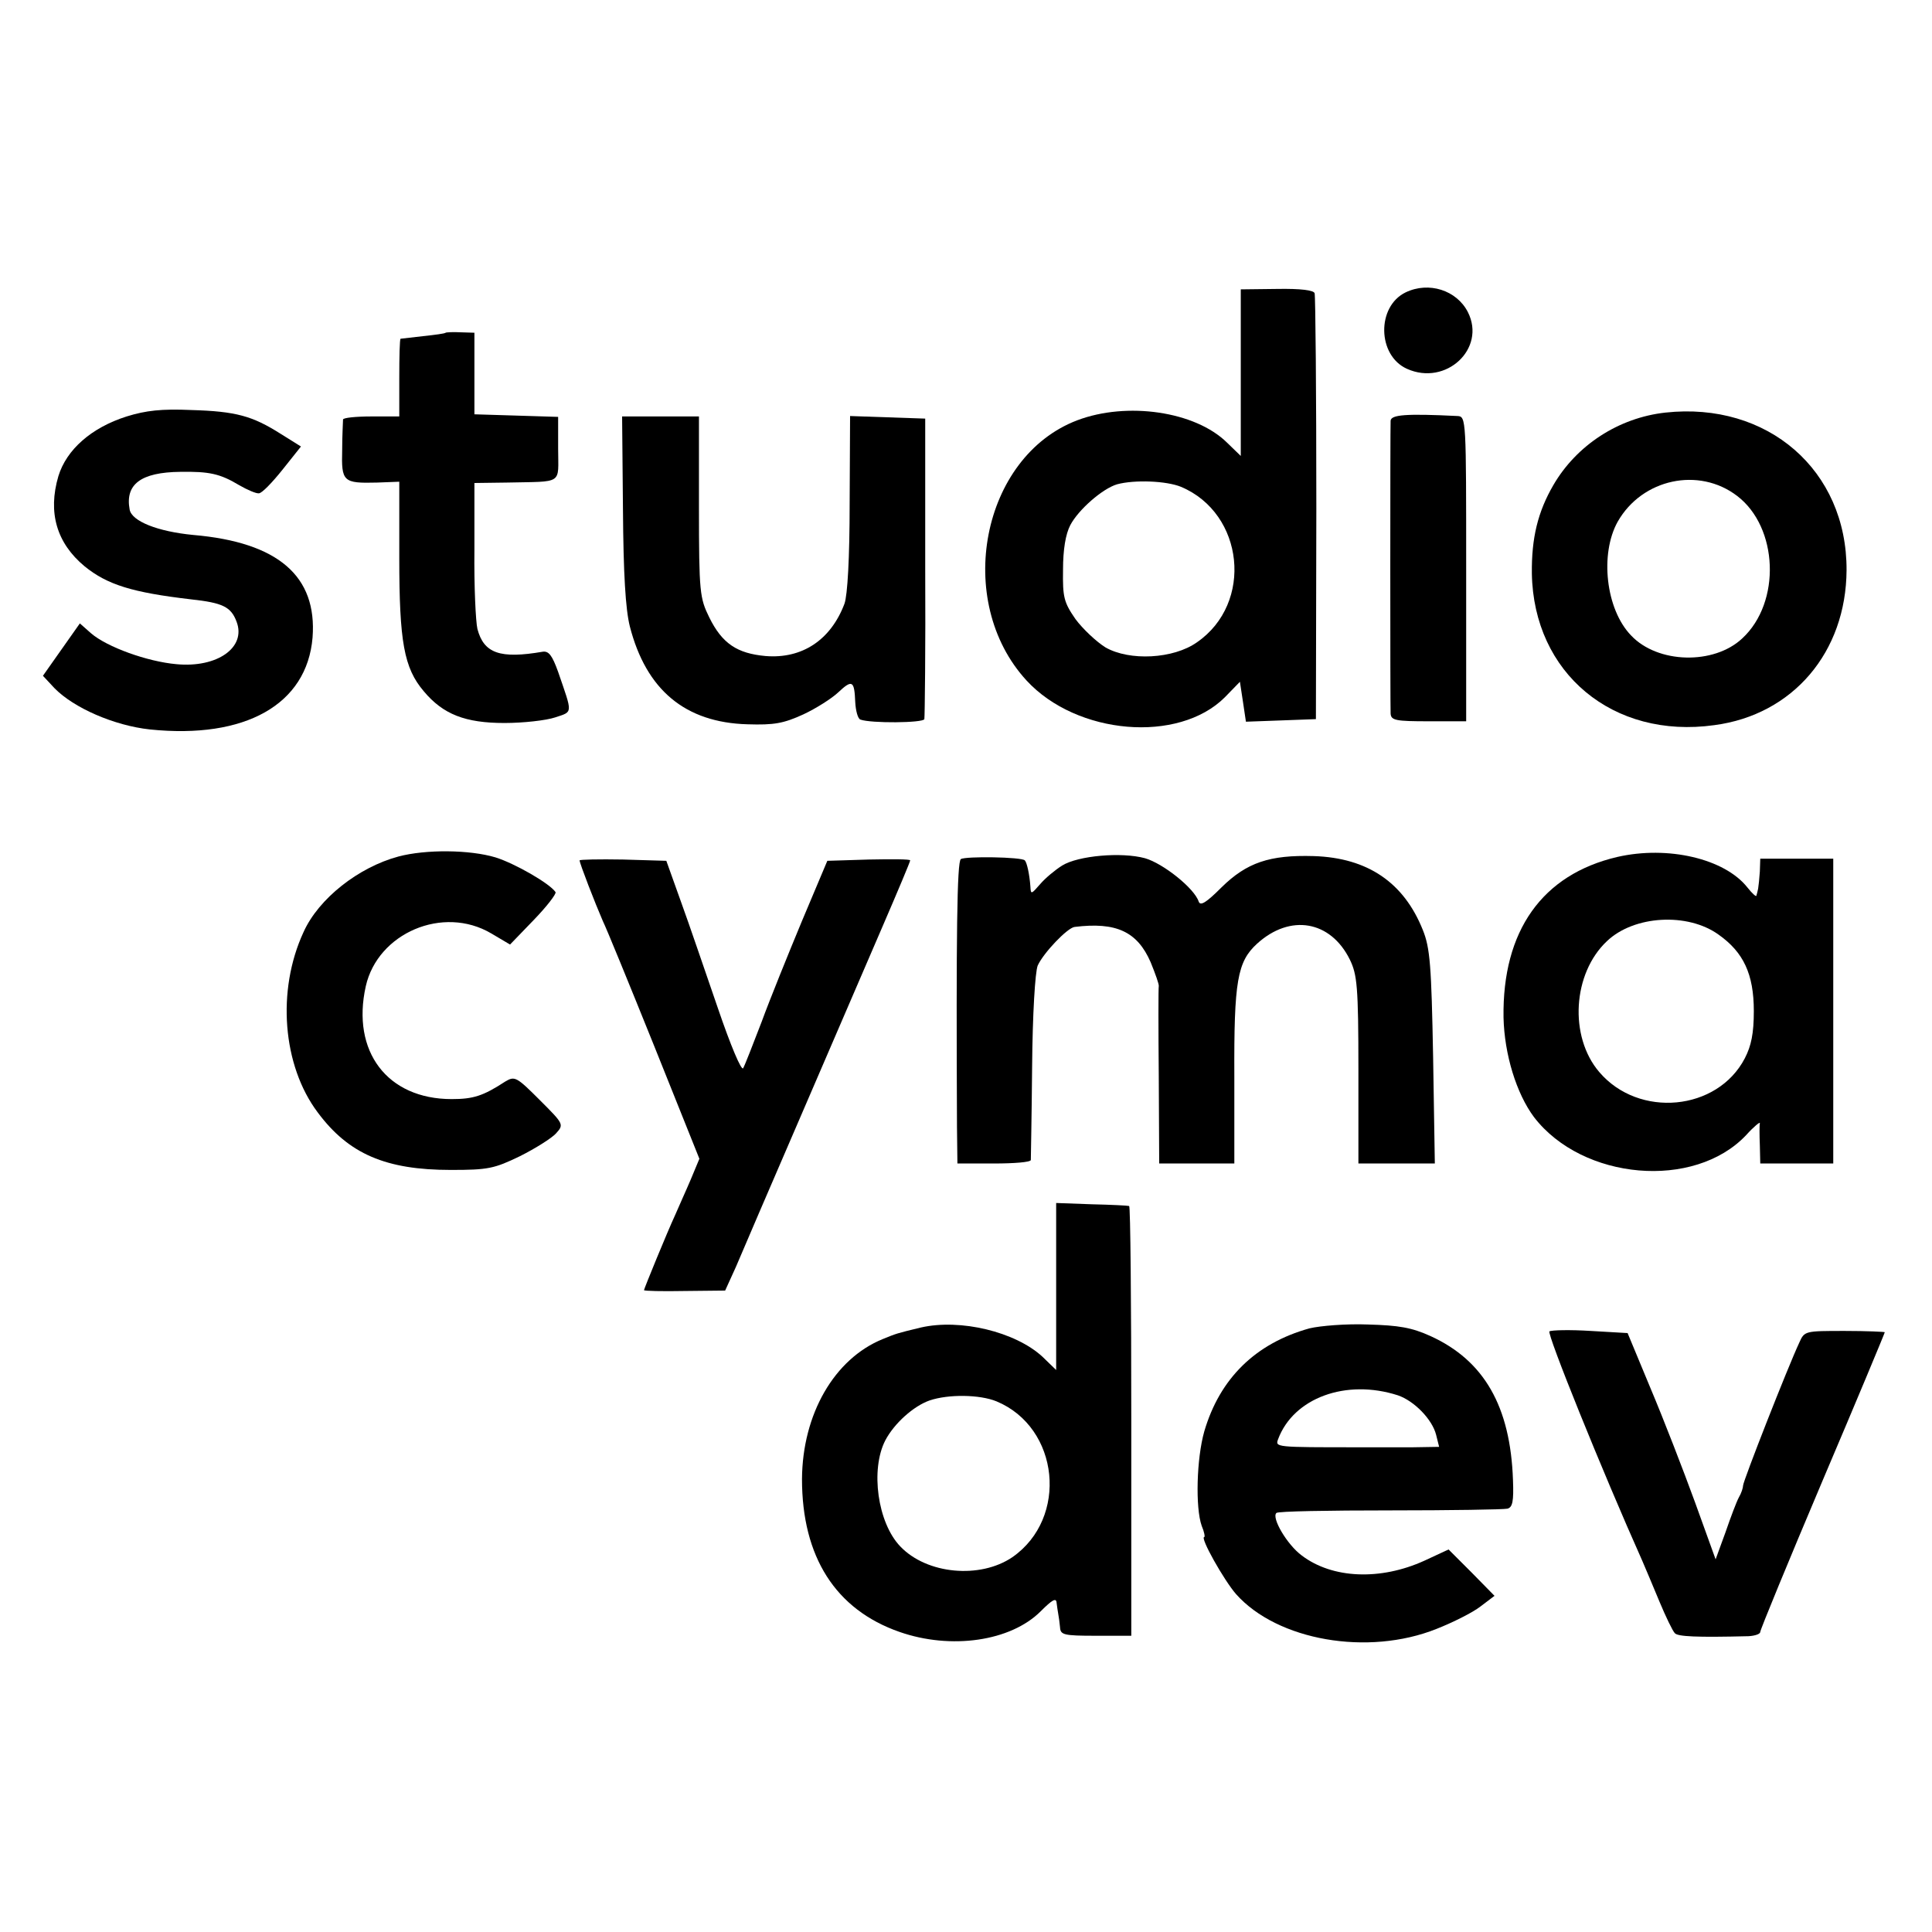
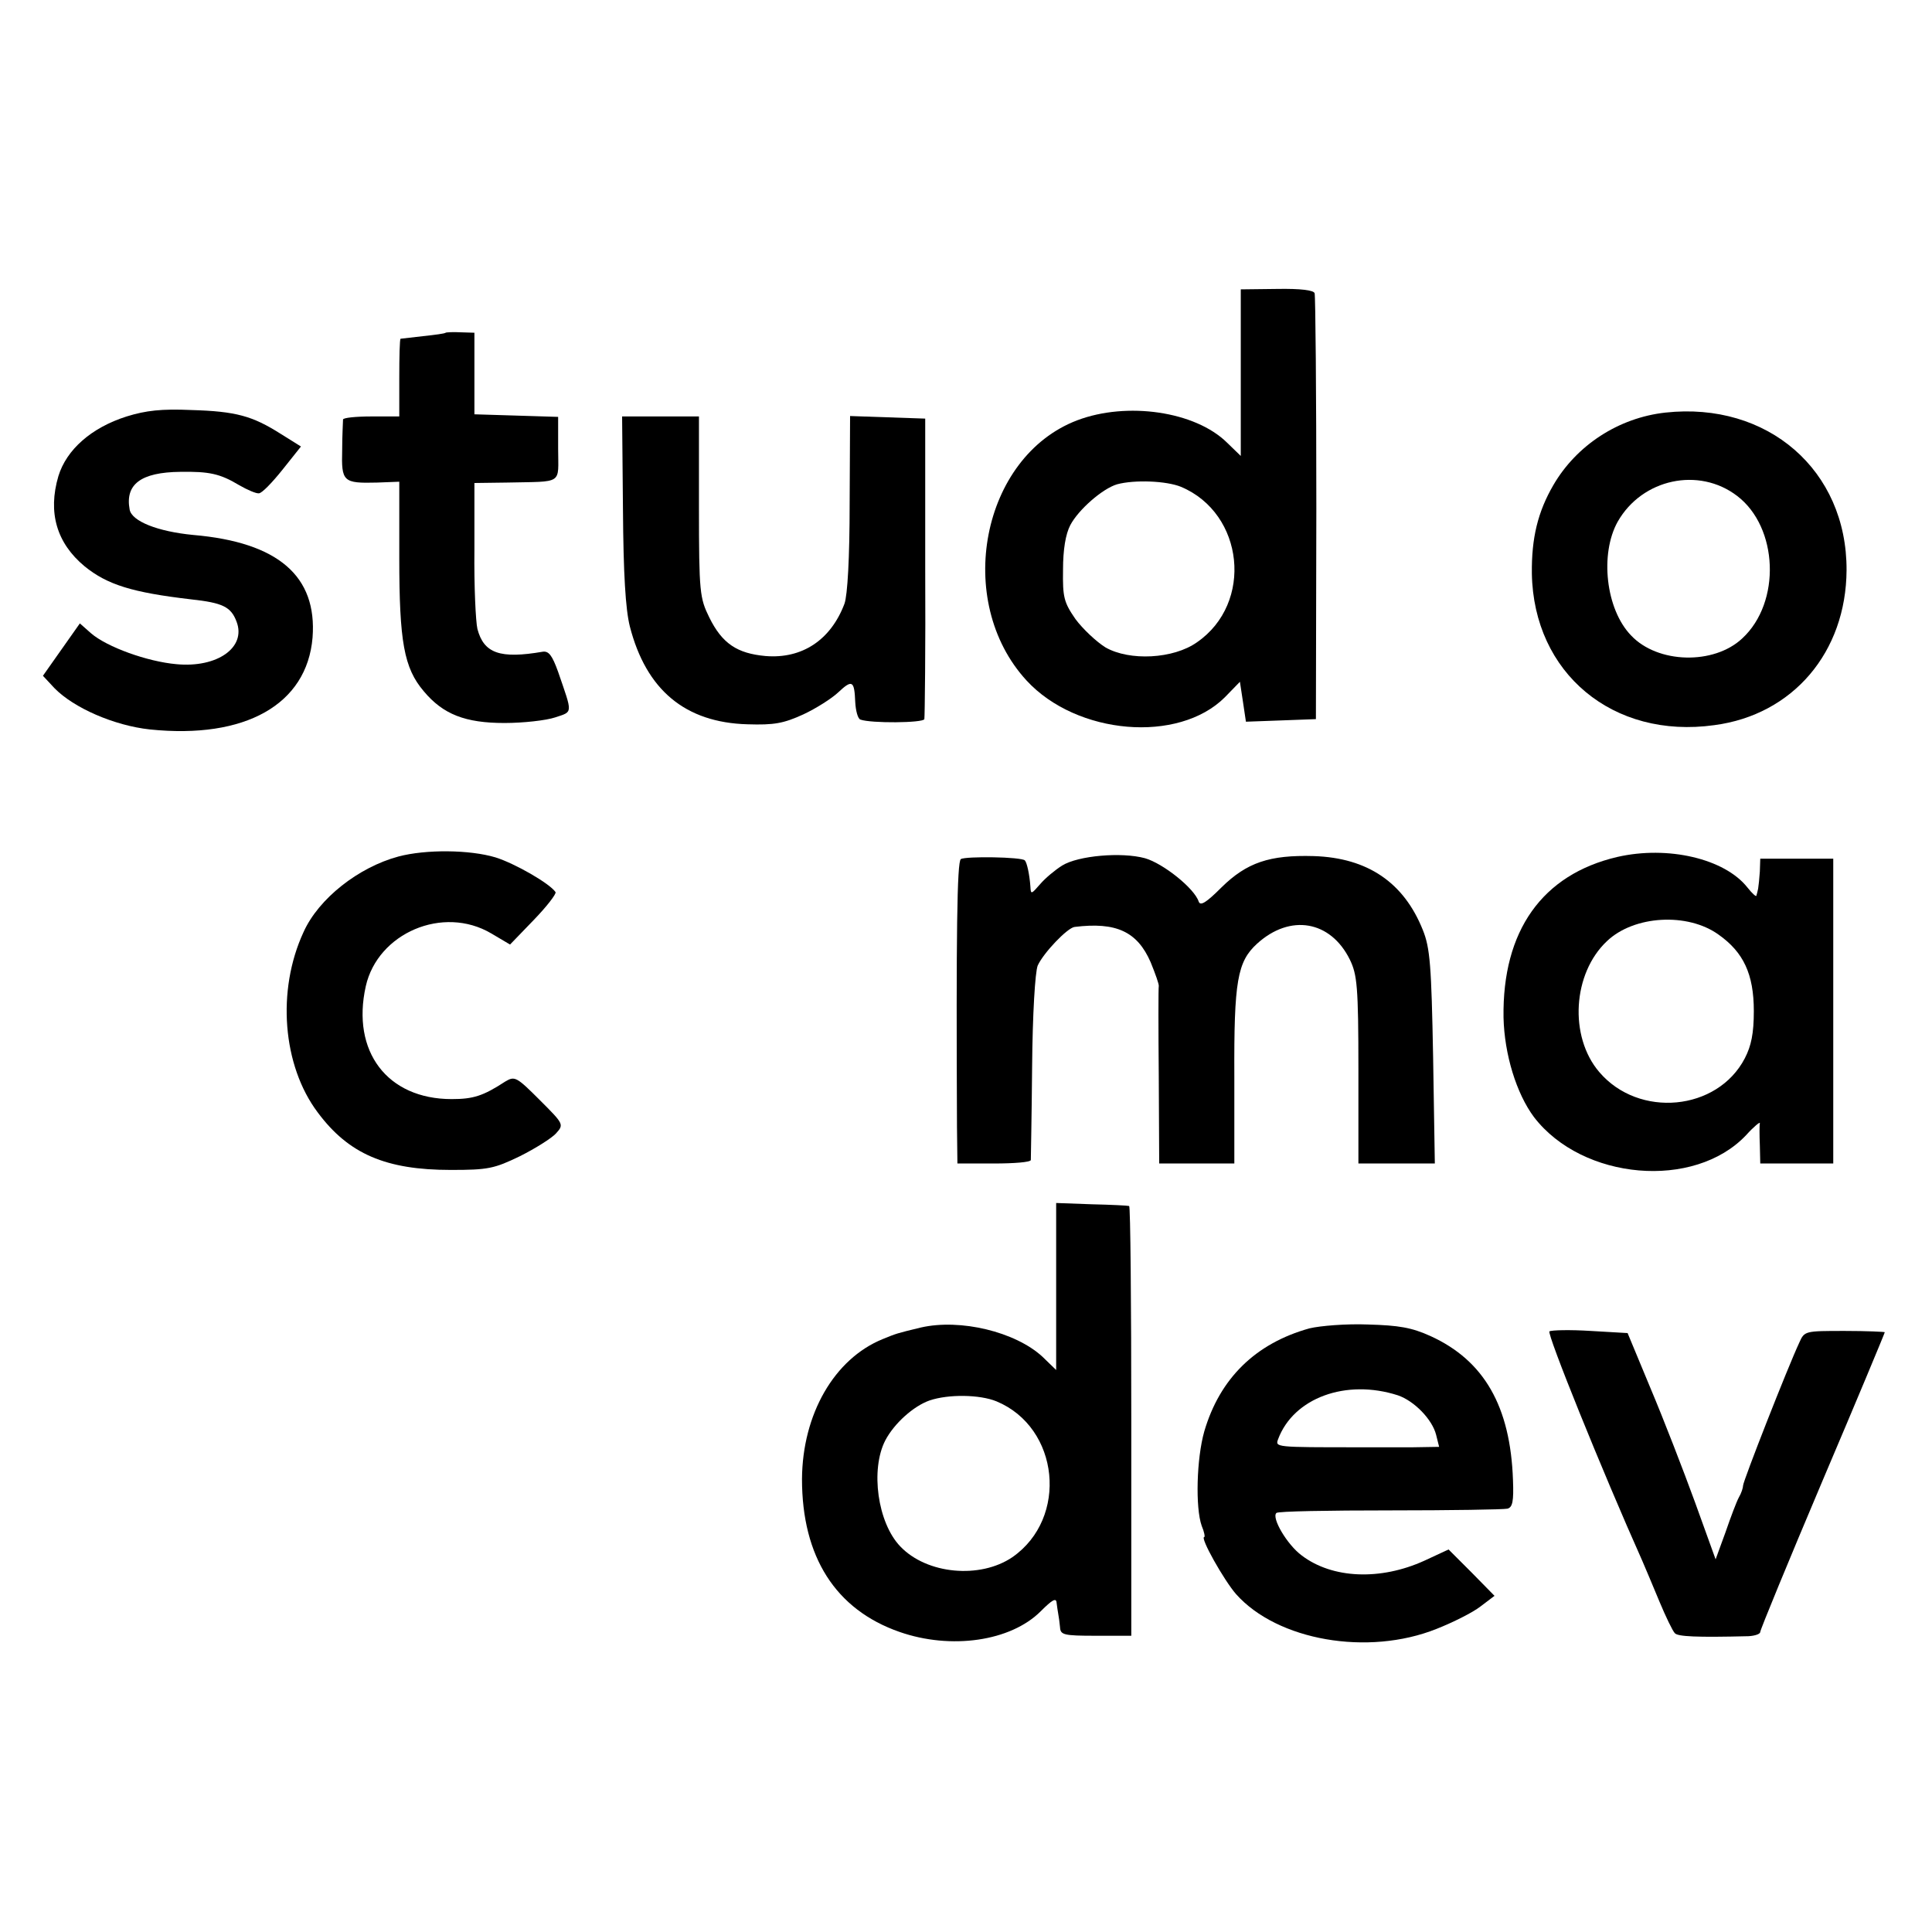
<svg xmlns="http://www.w3.org/2000/svg" version="1.0" width="450pt" height="450pt" viewBox="0 0 450 450" preserveAspectRatio="xMidYMid meet">
  <g transform="translate(0,450) scale(0.1,-0.1)" fill="#000000" stroke="none">
    <path d="M2890 3632 l0 -194 -32 31 c-74 73 -233 96 -349 52 -223 -85 -288 -421 -118 -606 117 -127 354 -147 462 -39 l35 36 7 -46 7 -47 82 3 81 3 1 490 c0 270 -2 495 -4 502 -2 7 -32 11 -88 10 l-84 -1 0 -194z m-139 -266 c147 -62 169 -271 37 -362 -55 -39 -157 -44 -213 -12 -21 13 -53 43 -70 66 -27 39 -30 51 -29 115 0 47 6 83 17 104 19 36 75 85 109 95 41 11 115 8 149 -6z" />
-     <path d="M3274 3819 c-68 -33 -66 -147 3 -178 91 -41 185 47 142 132 -26 51 -91 72 -145 46z" />
    <path d="M1038 3725 c-2 -2 -25 -5 -53 -8 -27 -3 -51 -6 -52 -6 -2 -1 -3 -41 -3 -91 l0 -90 -65 0 c-36 0 -65 -3 -66 -7 0 -5 -2 -37 -2 -71 -2 -74 2 -78 81 -76 l52 2 0 -177 c0 -196 11 -257 57 -311 45 -54 97 -74 188 -74 44 0 97 6 118 13 42 14 41 7 7 106 -14 39 -22 49 -36 47 -99 -17 -137 -4 -152 53 -4 17 -8 100 -7 185 l0 155 75 1 c134 3 120 -6 120 79 l0 74 -97 3 -98 3 0 95 0 95 -32 1 c-18 1 -34 0 -35 -1z" />
    <path d="M295 3530 c-82 -26 -140 -77 -159 -139 -25 -85 -4 -156 61 -210 53 -43 111 -61 248 -77 73 -8 93 -17 106 -52 23 -60 -45 -108 -140 -99 -68 6 -162 40 -199 72 l-26 23 -43 -61 -43 -61 27 -29 c45 -46 139 -87 222 -96 222 -23 366 58 379 214 11 143 -80 222 -278 239 -83 8 -143 32 -148 59 -11 59 26 87 118 88 67 1 92 -4 137 -31 19 -11 40 -20 46 -19 7 0 31 25 55 55 l43 54 -48 30 c-65 41 -103 52 -208 55 -68 3 -105 -1 -150 -15z" />
    <path d="M3879 3539 c-109 -12 -207 -76 -261 -169 -36 -62 -51 -123 -50 -206 4 -232 189 -386 425 -353 183 24 307 170 308 361 1 233 -184 393 -422 367z m167 -194 c96 -73 103 -248 12 -332 -66 -62 -197 -59 -259 7 -59 61 -73 190 -31 265 57 100 189 128 278 60z" />
-     <path d="M3239 3520 c-1 -20 -1 -661 0 -682 1 -16 12 -18 89 -18 l87 0 0 355 c0 348 0 355 -20 356 -121 6 -155 3 -156 -11z" />
    <path d="M1451 3314 c1 -151 6 -233 16 -273 38 -148 129 -224 274 -228 62 -2 84 2 130 23 30 14 66 37 81 51 33 31 38 28 40 -22 1 -20 6 -39 12 -41 24 -9 146 -8 149 1 1 6 3 165 2 355 l0 345 -88 3 -87 3 -1 -203 c0 -129 -5 -214 -12 -234 -32 -85 -99 -129 -184 -122 -66 6 -101 29 -131 90 -22 45 -24 57 -24 257 l0 211 -90 0 -89 0 2 -216z" />
    <path d="M928 2505 c-93 -25 -186 -98 -221 -176 -63 -136 -49 -311 33 -420 72 -97 159 -134 310 -134 87 0 101 3 161 32 36 18 74 42 84 53 19 21 18 22 -38 78 -54 54 -58 56 -80 43 -52 -34 -75 -41 -125 -41 -150 0 -234 111 -200 263 28 124 180 189 292 123 l44 -26 55 57 c31 32 53 61 51 65 -13 20 -95 67 -140 81 -60 18 -162 19 -226 2z" />
    <path d="M3767 2504 c-175 -41 -268 -172 -265 -374 2 -86 30 -177 71 -232 113 -147 373 -170 494 -42 18 20 33 32 32 28 -1 -5 -1 -28 0 -51 l1 -43 85 0 85 0 0 355 0 355 -85 0 -85 0 -1 -30 c-1 -16 -3 -34 -4 -40 -1 -5 -3 -13 -4 -16 0 -4 -10 5 -21 19 -53 67 -185 98 -303 71z m236 -181 c58 -41 82 -92 82 -178 0 -52 -6 -81 -21 -110 -64 -123 -247 -140 -339 -32 -71 83 -62 230 18 305 63 60 188 67 260 15z" />
    <path d="M2238 2499 c-9 -6 -11 -178 -9 -624 l1 -85 85 0 c47 0 85 3 86 8 0 4 2 102 3 217 1 123 7 221 13 236 13 29 69 88 86 90 97 12 146 -11 177 -82 11 -27 20 -52 19 -56 -1 -4 -1 -99 0 -210 l1 -203 88 0 87 0 0 203 c-1 222 7 267 53 309 77 70 171 54 216 -37 17 -35 20 -62 20 -257 l0 -218 89 0 89 0 -4 248 c-4 213 -7 254 -24 296 -44 110 -128 168 -254 172 -103 3 -156 -15 -215 -73 -35 -35 -49 -44 -53 -33 -10 31 -83 89 -125 101 -55 15 -156 6 -193 -17 -16 -10 -39 -29 -51 -43 -21 -24 -22 -25 -23 -6 -2 28 -8 56 -13 61 -7 8 -138 10 -149 3z" />
-     <path d="M1350 2496 c0 -7 37 -102 54 -141 8 -16 62 -148 120 -292 l105 -262 -20 -48 c-11 -26 -28 -63 -36 -82 -19 -41 -73 -173 -73 -176 0 -2 43 -3 94 -2 l95 1 25 55 c13 31 81 189 151 351 70 162 156 362 191 443 35 81 64 150 64 153 0 3 -43 3 -96 2 l-97 -3 -59 -140 c-32 -77 -75 -183 -94 -235 -20 -52 -39 -101 -43 -108 -4 -7 -29 52 -59 140 -29 84 -67 196 -86 248 l-34 95 -101 3 c-56 1 -101 0 -101 -2z" />
    <path d="M2460 1503 l0 -194 -32 31 c-63 58 -191 89 -283 68 -58 -14 -57 -14 -89 -27 -113 -46 -187 -175 -188 -326 0 -181 78 -304 227 -356 120 -42 259 -22 329 48 27 27 36 32 37 20 1 -9 3 -21 4 -27 1 -5 3 -19 4 -30 1 -18 8 -20 84 -20 l82 0 0 500 c0 275 -2 501 -5 501 -3 1 -42 3 -87 4 l-83 3 0 -195z m-139 -267 c147 -61 168 -272 37 -363 -75 -51 -199 -40 -261 25 -53 55 -70 179 -35 247 21 40 66 80 103 93 44 15 117 14 156 -2z" />
    <path d="M3050 1406 c-126 -35 -209 -117 -245 -240 -18 -63 -21 -178 -6 -220 6 -14 8 -26 6 -26 -11 0 46 -101 74 -133 96 -108 307 -145 467 -81 38 15 84 38 102 52 l33 25 -53 54 -54 54 -56 -26 c-103 -47 -215 -42 -286 12 -34 25 -71 88 -59 99 3 4 122 6 264 6 142 0 265 2 274 4 12 3 15 17 13 67 -6 171 -67 278 -192 335 -44 20 -74 25 -146 27 -50 2 -111 -3 -136 -9z m206 -156 c38 -13 80 -56 89 -92 l7 -28 -61 -1 c-34 0 -90 0 -126 0 -195 0 -195 0 -188 19 36 96 158 141 279 102z" />
    <path d="M3609 1399 c-7 -4 123 -326 216 -534 7 -16 25 -59 40 -95 15 -36 31 -69 36 -74 7 -8 51 -10 172 -7 15 1 27 5 27 10 0 5 65 163 145 352 80 188 145 344 145 346 0 1 -42 3 -93 3 -93 0 -94 0 -106 -27 -28 -60 -131 -323 -131 -333 0 -5 -4 -18 -10 -28 -5 -9 -19 -46 -31 -81 l-23 -63 -48 133 c-27 74 -73 193 -103 264 l-54 130 -86 5 c-48 3 -91 2 -96 -1z" />
  </g>
</svg>